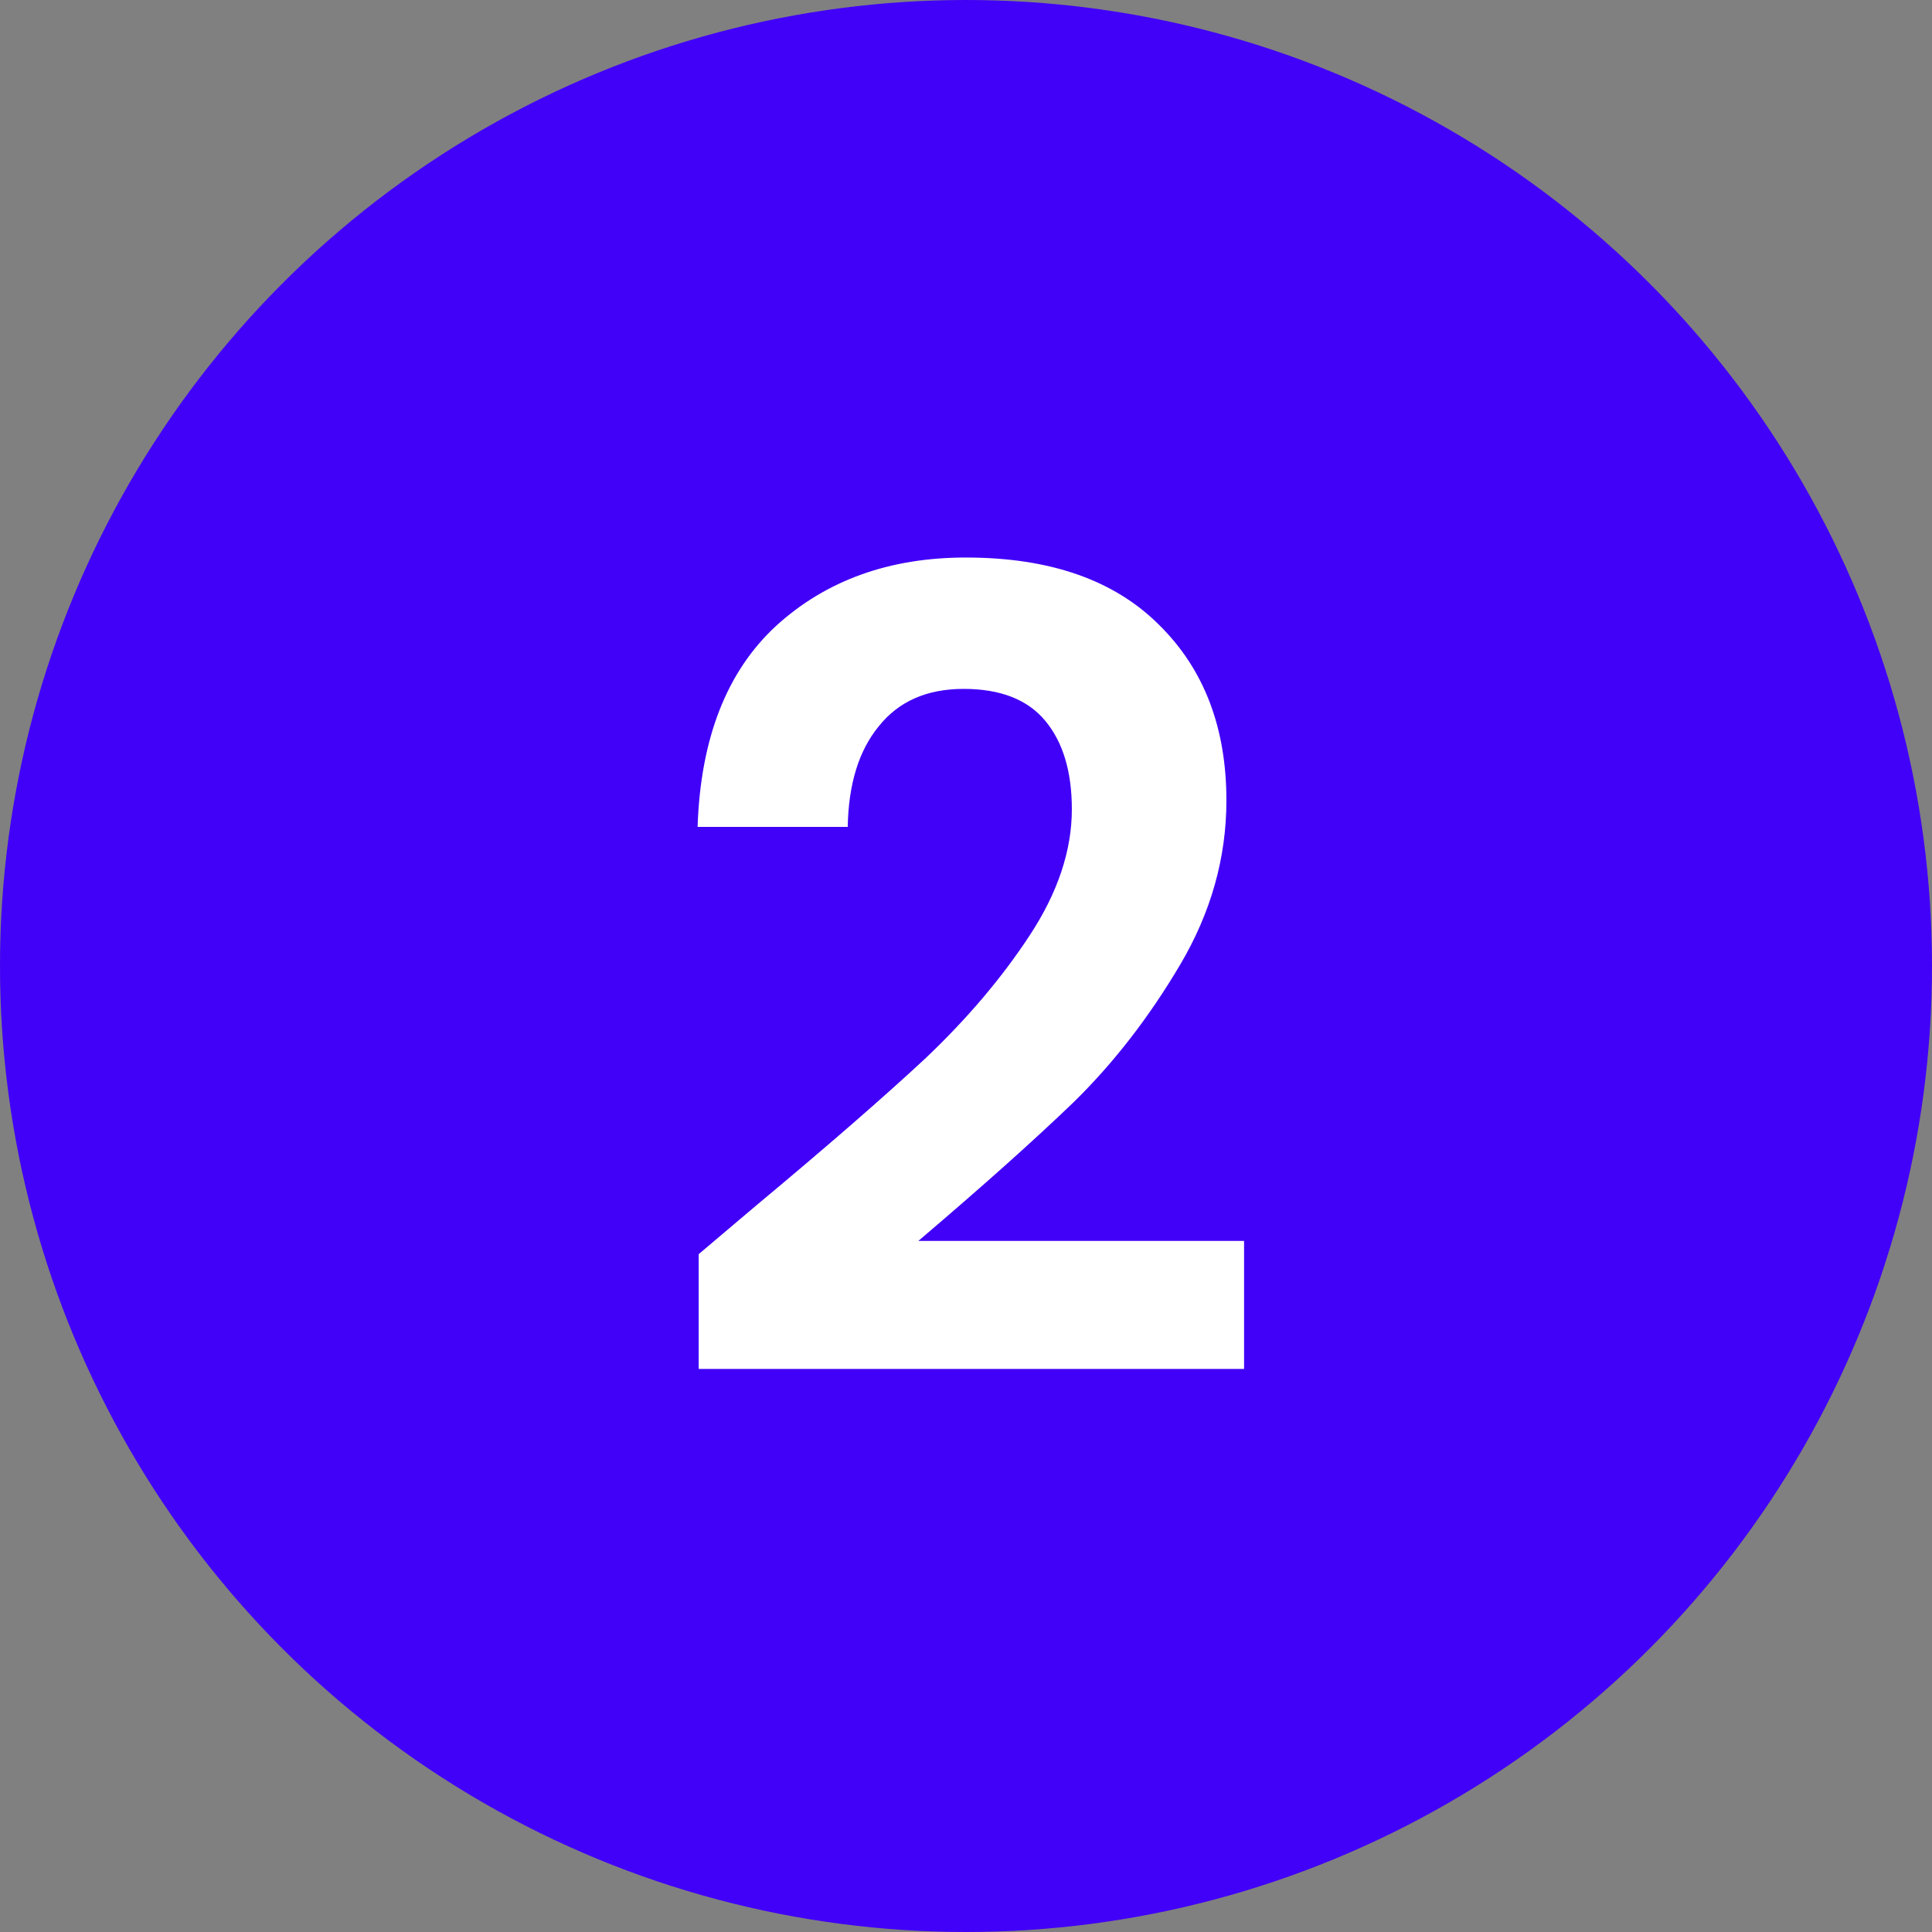
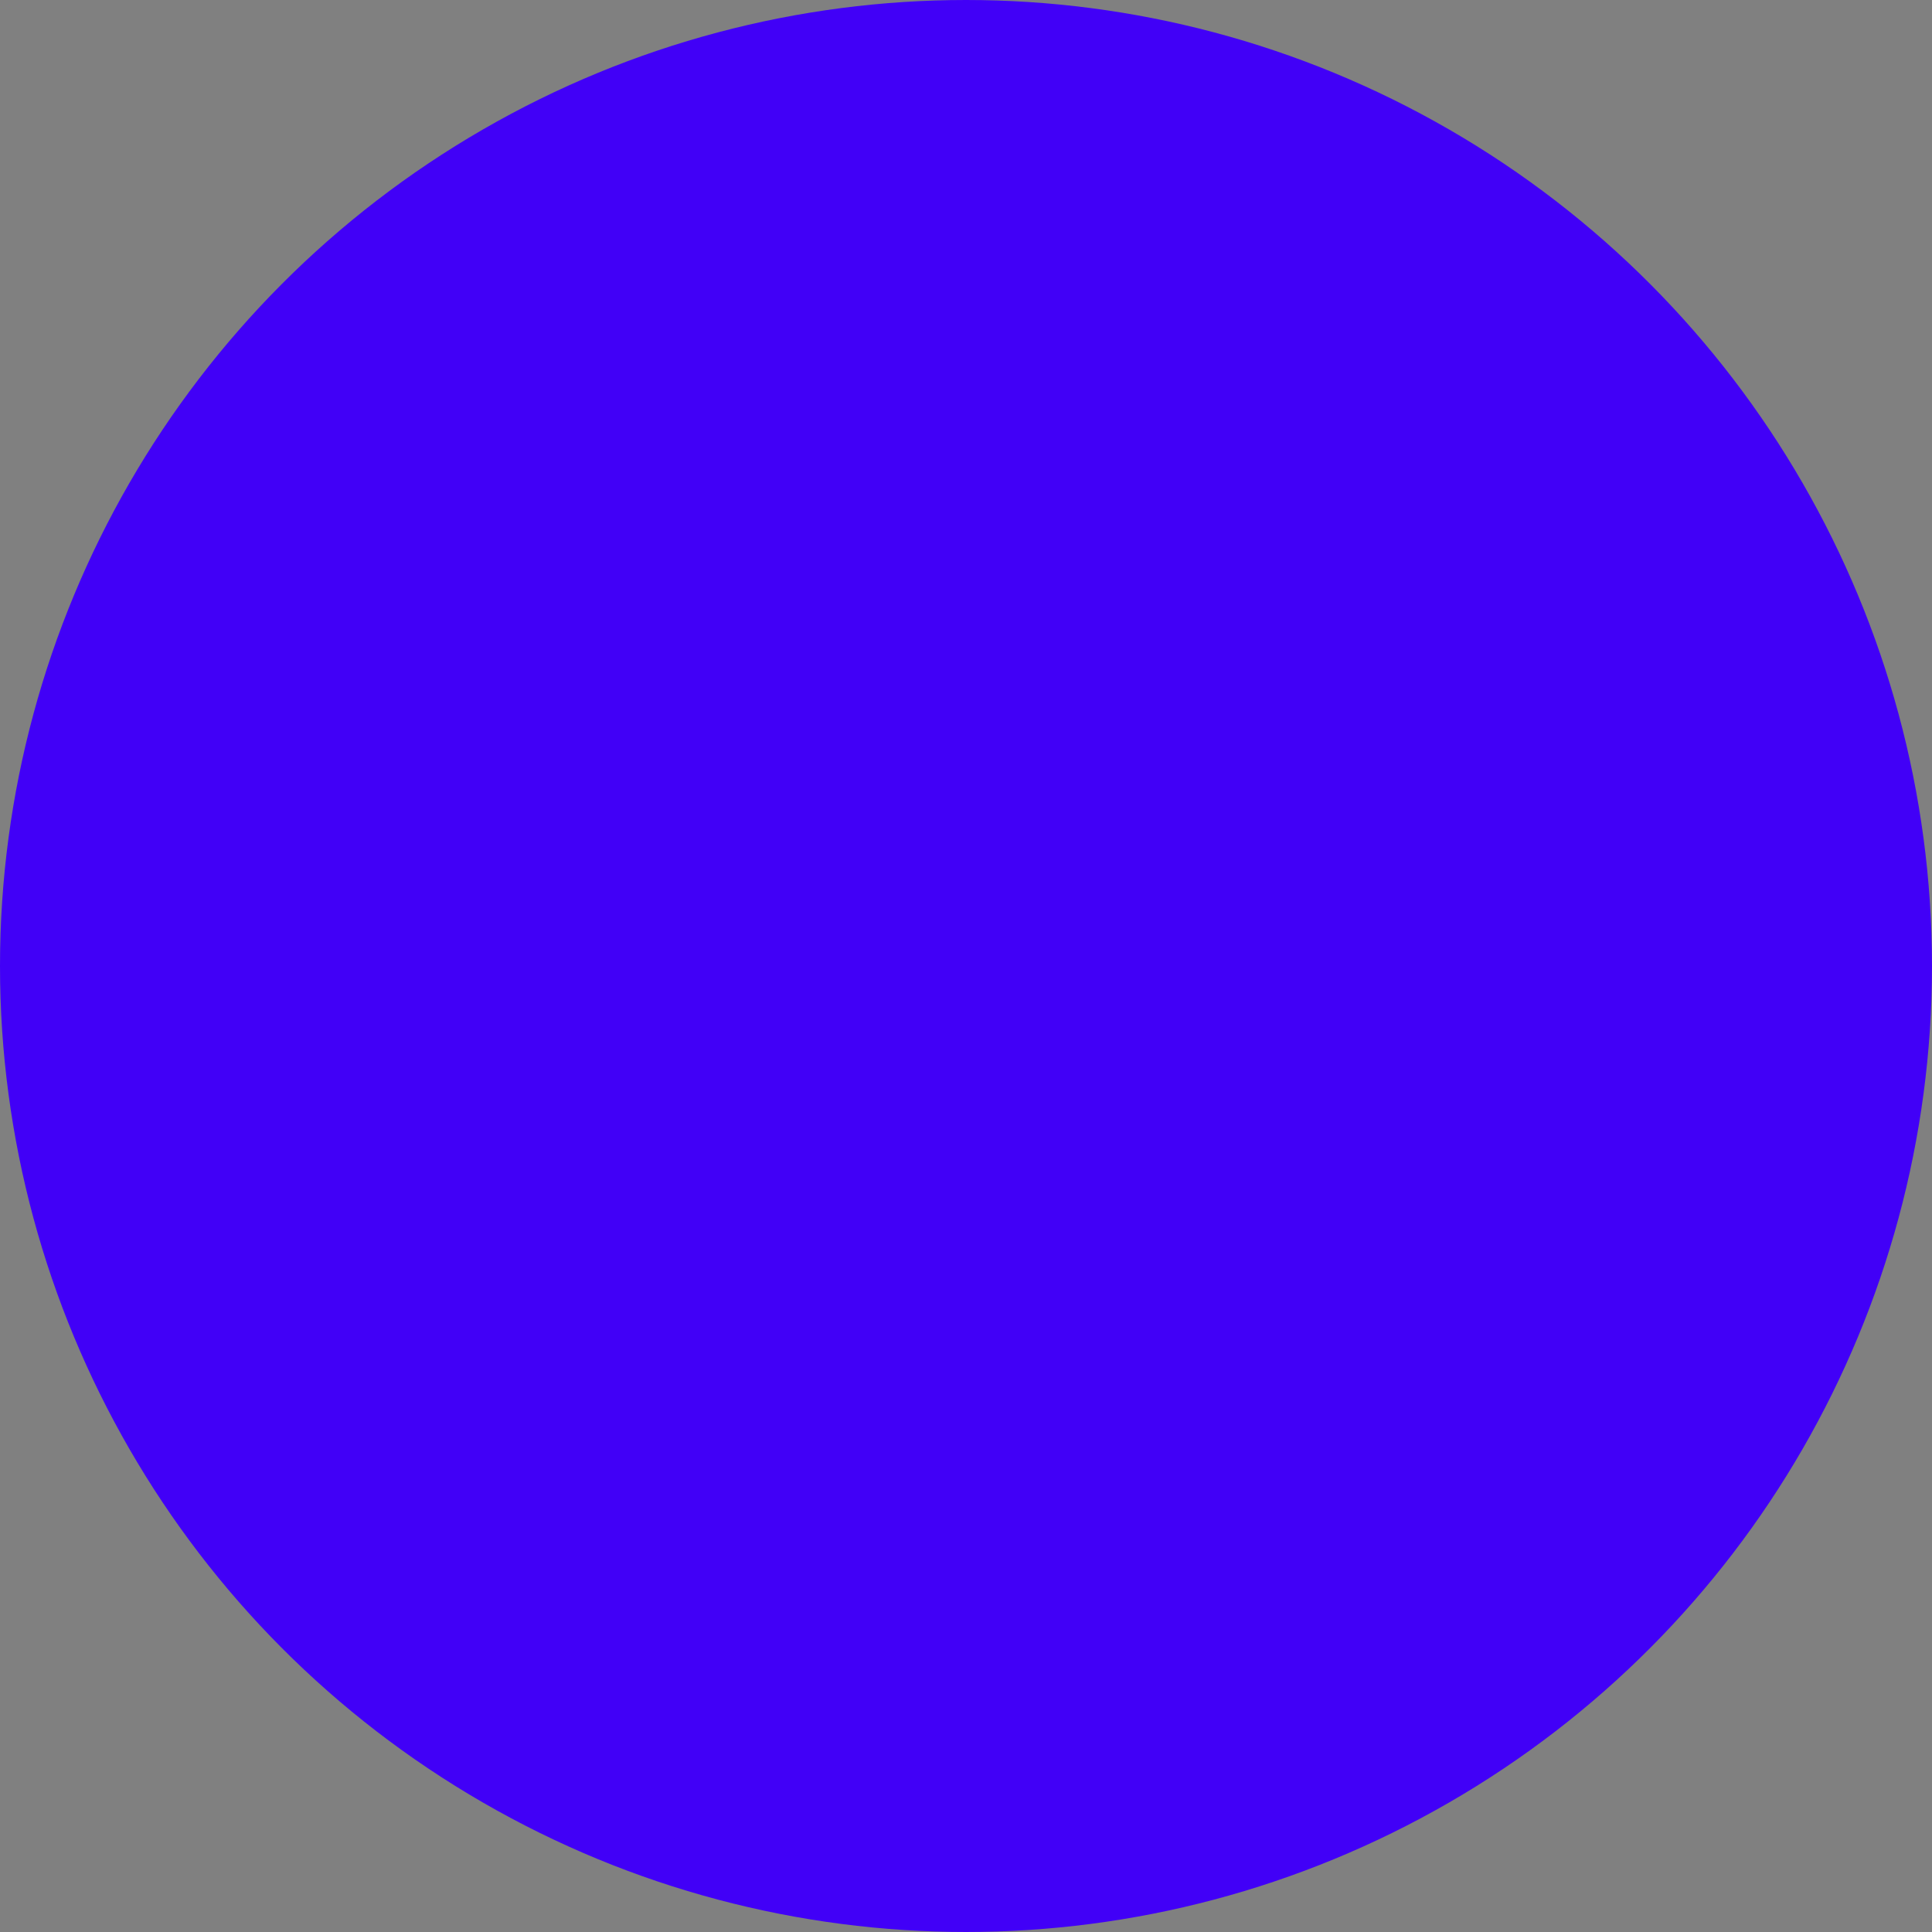
<svg xmlns="http://www.w3.org/2000/svg" width="42" height="42" viewBox="0 0 42 42" fill="none">
  <rect x="0" y="0" width="42" height="42" fill="#808080" stroke="none" />
  <circle cx="21" cy="21" r="20.5" fill="#4100F7" stroke="#4100F7" />
-   <path d="M16.437 26.208C17.973 24.928 19.197 23.864 20.109 23.016C21.021 22.152 21.781 21.256 22.389 20.328C22.997 19.4 23.301 18.488 23.301 17.592C23.301 16.776 23.109 16.136 22.725 15.672C22.341 15.208 21.749 14.976 20.949 14.976C20.149 14.976 19.533 15.248 19.101 15.792C18.669 16.32 18.445 17.048 18.429 17.976H15.165C15.229 16.056 15.797 14.6 16.869 13.608C17.957 12.616 19.333 12.12 20.997 12.12C22.821 12.12 24.221 12.608 25.197 13.584C26.173 14.544 26.661 15.816 26.661 17.4C26.661 18.648 26.325 19.84 25.653 20.976C24.981 22.112 24.213 23.104 23.349 23.952C22.485 24.784 21.357 25.792 19.965 26.976H27.045V29.76H15.189V27.264L16.437 26.208Z" fill="white" />
</svg>